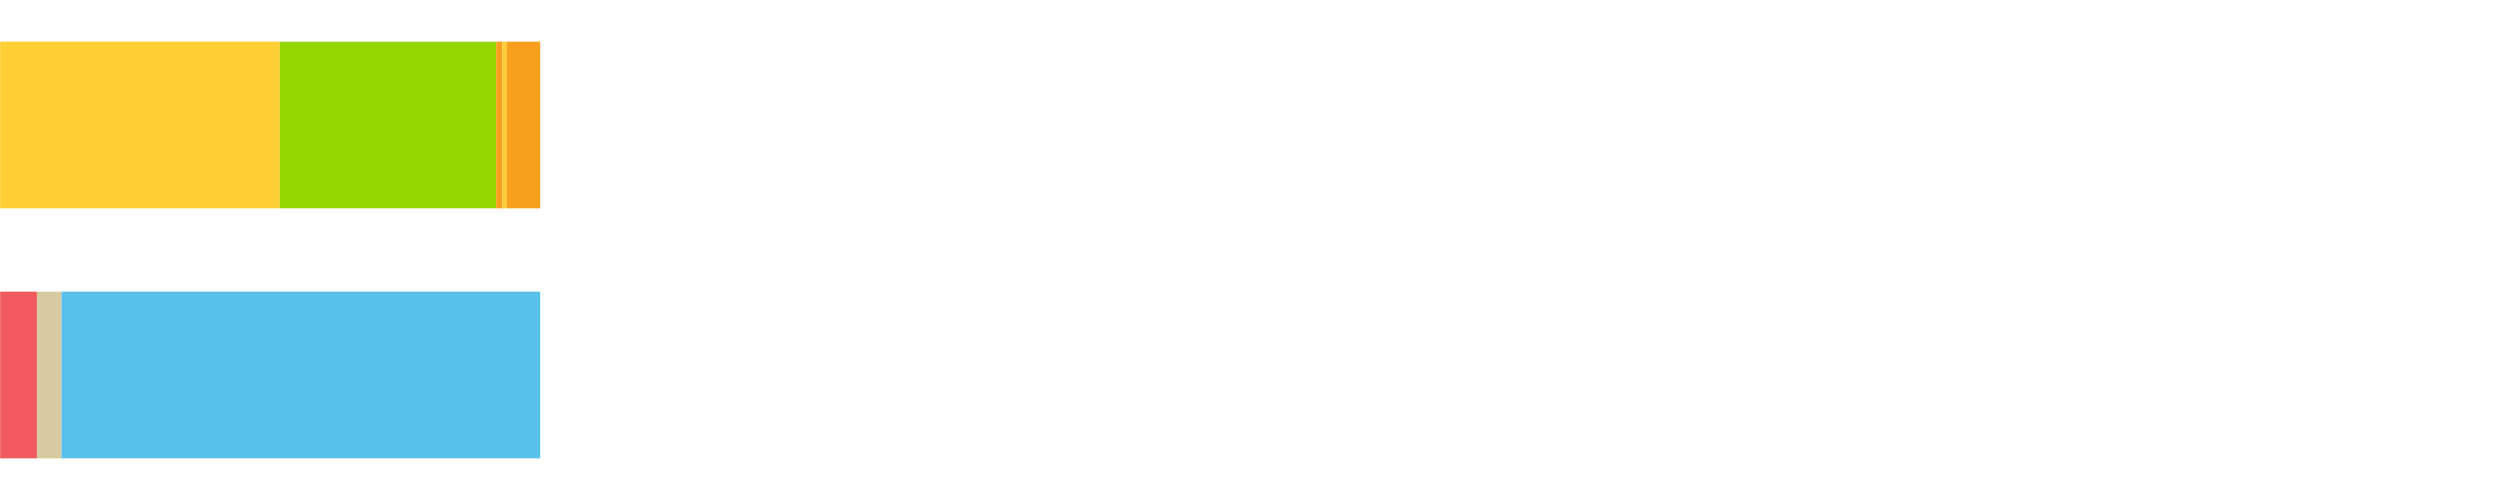
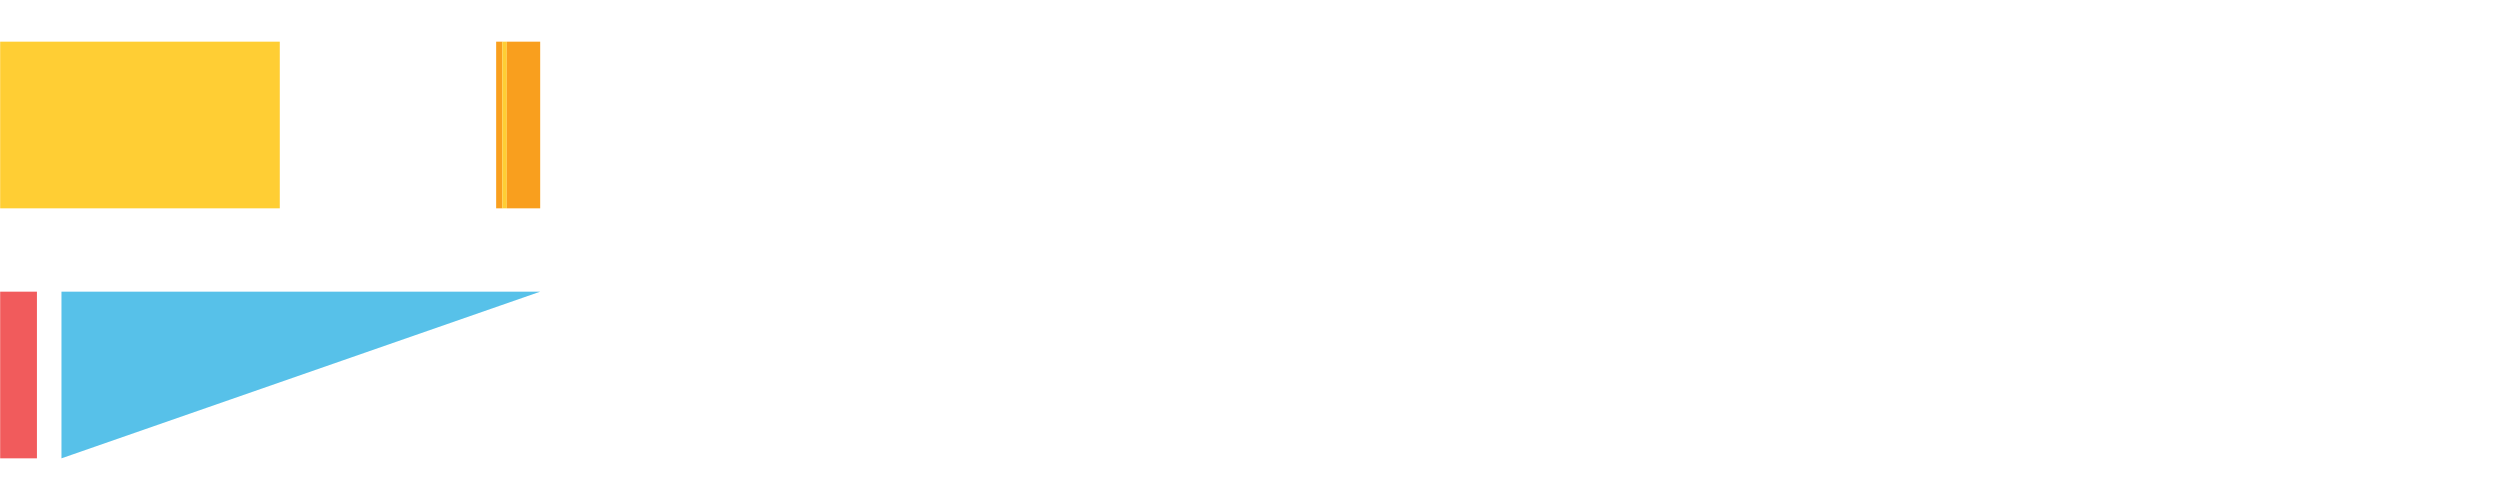
<svg xmlns="http://www.w3.org/2000/svg" width="1080pt" height="216pt" viewBox="0 0 1080 216" version="1.1">
  <g>
    <path style="stroke:none;fill-rule:nonzero;fill:#FFCE34;fill-opacity:1;" d="M 0.072 18 L 0.072 90 L 120.862 90 L 120.862 18 Z M 0.072 18" />
-     <path style="stroke:none;fill-rule:nonzero;fill:#95D600;fill-opacity:1;" d="M 120.862 18 L 120.862 90 L 214.339 90 L 214.339 18 Z M 120.862 18" />
    <path style="stroke:none;fill-rule:nonzero;fill:#F99F1E;fill-opacity:1;" d="M 214.339 18 L 214.339 90 L 217.011 90 L 217.011 18 Z M 214.339 18" />
    <path style="stroke:none;fill-rule:nonzero;fill:#FFCE34;fill-opacity:1;" d="M 217.011 18 L 217.011 90 L 218.942 90 L 218.942 18 Z M 217.011 18" />
    <path style="stroke:none;fill-rule:nonzero;fill:#F99F1E;fill-opacity:1;" d="M 218.942 18 L 218.942 90 L 233.362 90 L 233.362 18 Z M 218.942 18" />
    <path style="stroke:none;fill-rule:nonzero;fill:#F15B5C;fill-opacity:1;" d="M 0.072 126 L 0.072 198 L 15.957 198 L 15.957 126 Z M 0.072 126" />
-     <path style="stroke:none;fill-rule:nonzero;fill:#D7CA9E;fill-opacity:1;" d="M 15.957 126 L 15.957 198 L 26.555 198 L 26.555 126 Z M 15.957 126" />
-     <path style="stroke:none;fill-rule:nonzero;fill:#57C1E9;fill-opacity:1;" d="M 26.555 126 L 26.555 198 L 233.362 198 L 233.362 126 Z M 26.555 126" />
+     <path style="stroke:none;fill-rule:nonzero;fill:#57C1E9;fill-opacity:1;" d="M 26.555 126 L 26.555 198 L 233.362 126 Z M 26.555 126" />
  </g>
</svg>